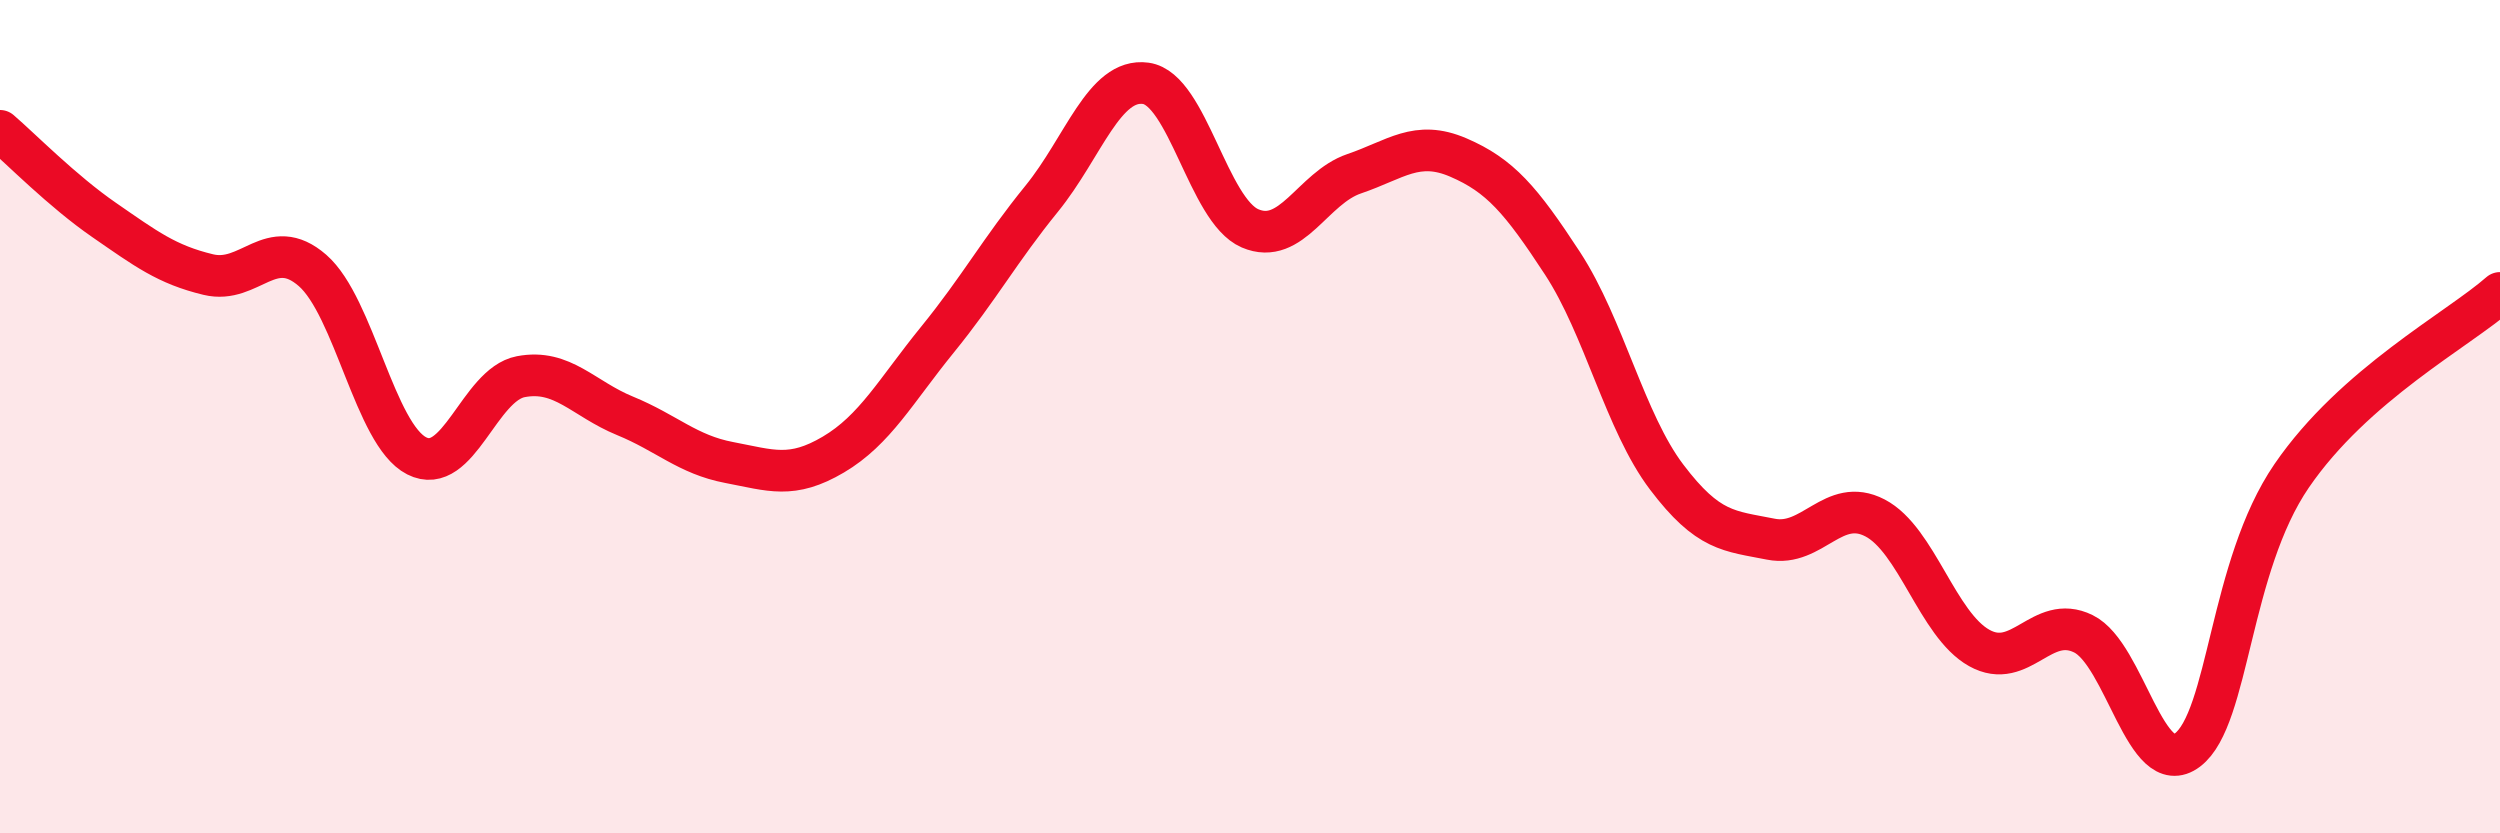
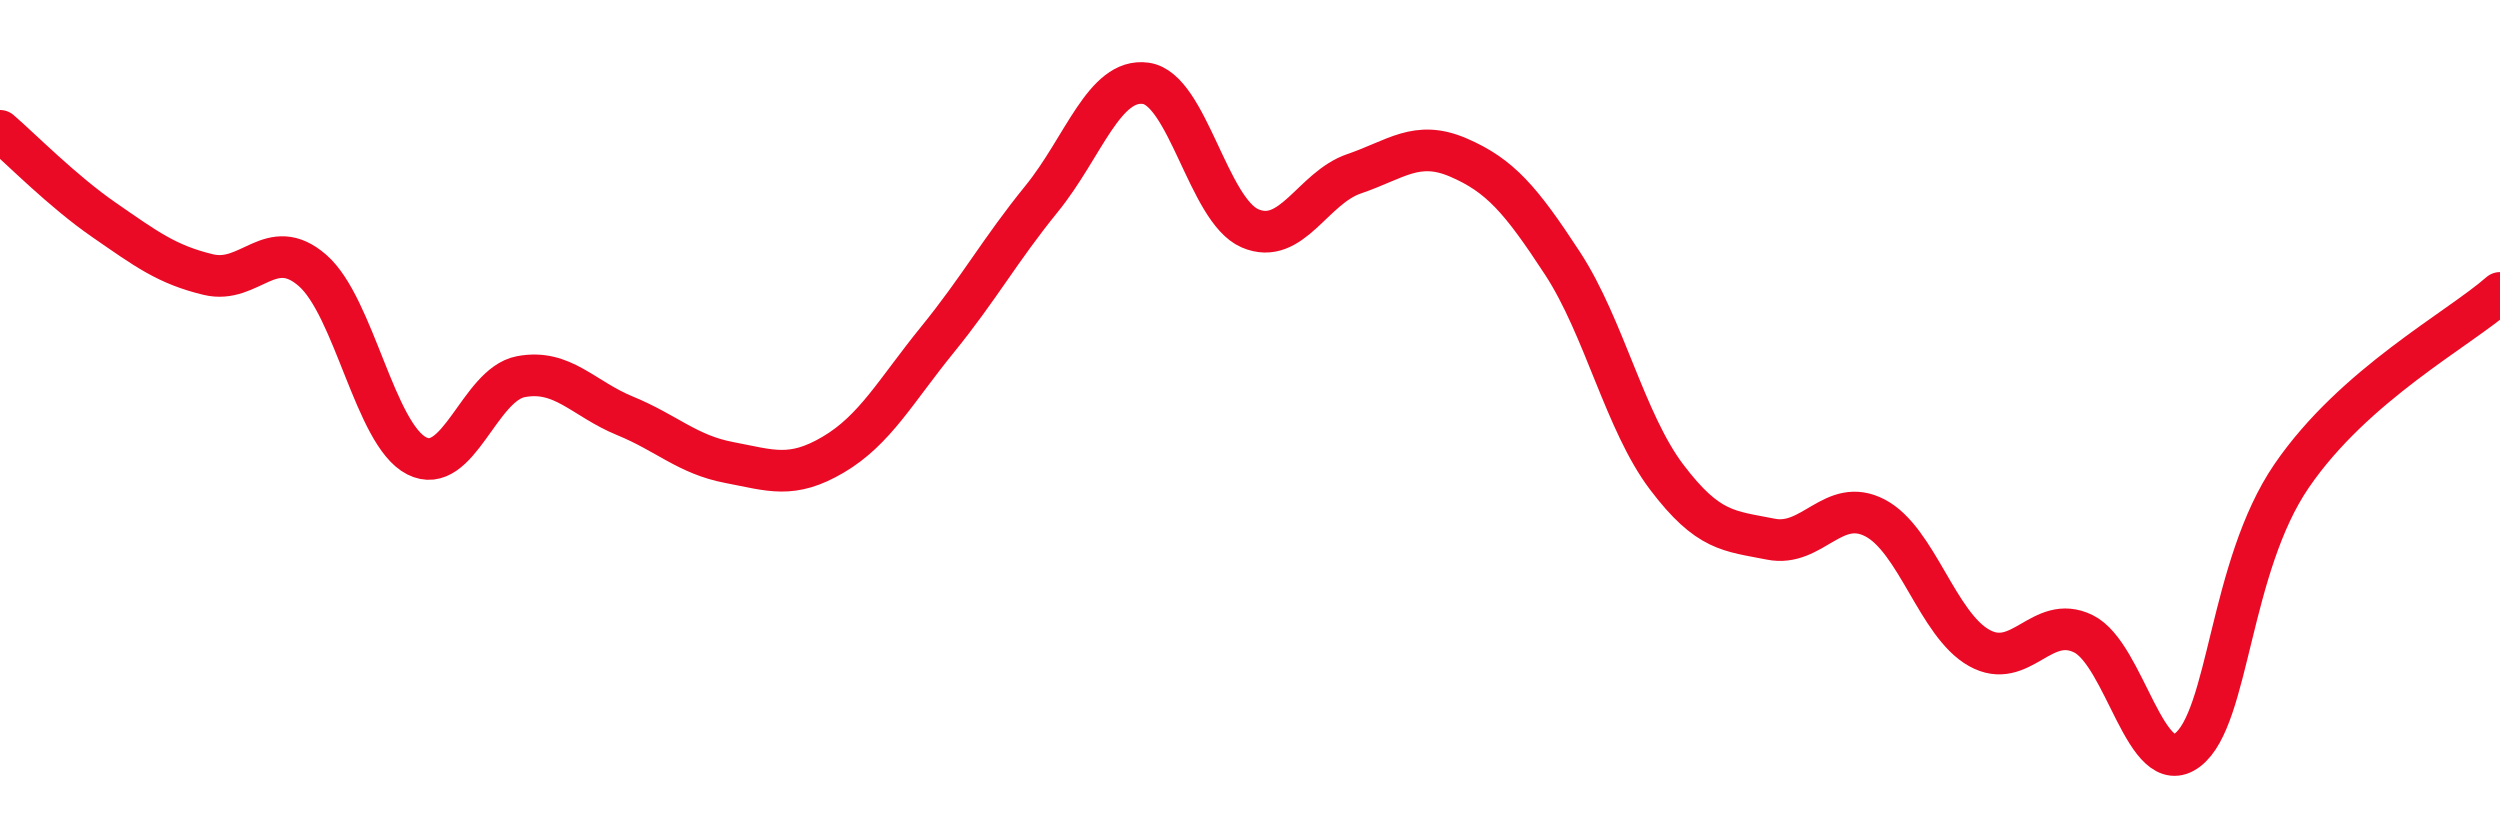
<svg xmlns="http://www.w3.org/2000/svg" width="60" height="20" viewBox="0 0 60 20">
-   <path d="M 0,3.14 C 0.5,3.57 1.5,4.59 2.5,5.28 C 3.5,5.97 4,6.35 5,6.59 C 6,6.83 6.5,5.62 7.5,6.49 C 8.5,7.36 9,10.43 10,10.94 C 11,11.45 11.5,9.23 12.5,9.04 C 13.5,8.85 14,9.57 15,9.98 C 16,10.39 16.5,10.91 17.5,11.1 C 18.5,11.29 19,11.5 20,10.91 C 21,10.32 21.5,9.38 22.5,8.15 C 23.5,6.92 24,6 25,4.77 C 26,3.54 26.5,1.86 27.5,2 C 28.5,2.14 29,5.05 30,5.48 C 31,5.91 31.5,4.51 32.5,4.17 C 33.5,3.83 34,3.35 35,3.78 C 36,4.21 36.5,4.79 37.5,6.32 C 38.5,7.85 39,10.13 40,11.45 C 41,12.77 41.5,12.74 42.5,12.94 C 43.5,13.14 44,11.91 45,12.43 C 46,12.95 46.5,14.99 47.5,15.55 C 48.5,16.11 49,14.72 50,15.21 C 51,15.7 51.5,18.76 52.5,18 C 53.5,17.24 53.5,13.61 55,11.42 C 56.5,9.23 59,7.91 60,7.03L60 20L0 20Z" fill="#EB0A25" opacity="0.1" stroke-linecap="round" stroke-linejoin="round" />
  <path d="M 0,3.14 C 0.5,3.57 1.5,4.59 2.5,5.28 C 3.5,5.97 4,6.35 5,6.59 C 6,6.83 6.5,5.62 7.5,6.49 C 8.5,7.36 9,10.43 10,10.94 C 11,11.45 11.5,9.23 12.5,9.04 C 13.5,8.85 14,9.57 15,9.98 C 16,10.39 16.5,10.91 17.5,11.1 C 18.5,11.29 19,11.5 20,10.91 C 21,10.32 21.5,9.38 22.5,8.15 C 23.5,6.92 24,6 25,4.77 C 26,3.54 26.5,1.86 27.5,2 C 28.5,2.14 29,5.05 30,5.48 C 31,5.91 31.5,4.51 32.5,4.17 C 33.5,3.83 34,3.35 35,3.78 C 36,4.21 36.5,4.79 37.5,6.32 C 38.5,7.85 39,10.13 40,11.45 C 41,12.77 41.5,12.74 42.5,12.94 C 43.5,13.14 44,11.91 45,12.43 C 46,12.95 46.5,14.99 47.5,15.55 C 48.5,16.11 49,14.72 50,15.21 C 51,15.7 51.5,18.76 52.5,18 C 53.5,17.24 53.5,13.61 55,11.42 C 56.5,9.23 59,7.91 60,7.03" stroke="#EB0A25" stroke-width="1" fill="none" stroke-linecap="round" stroke-linejoin="round" />
</svg>